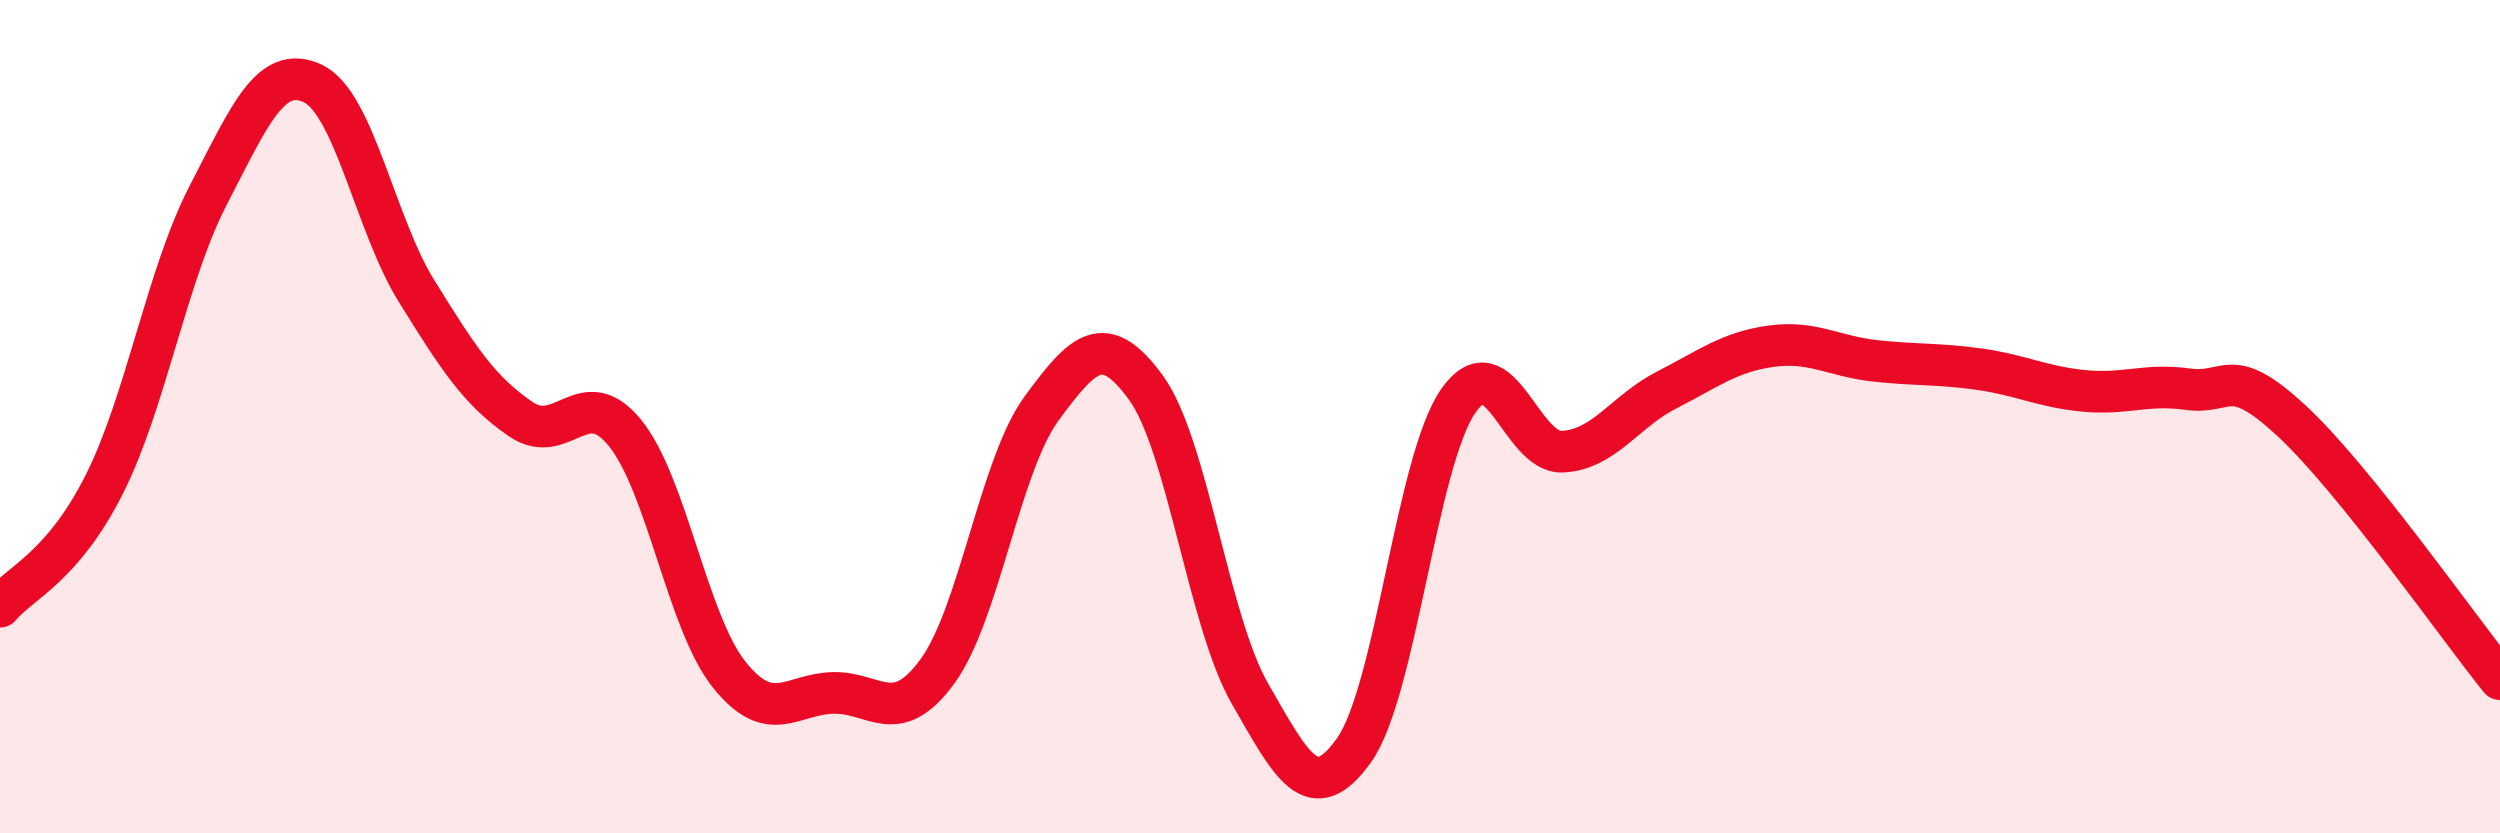
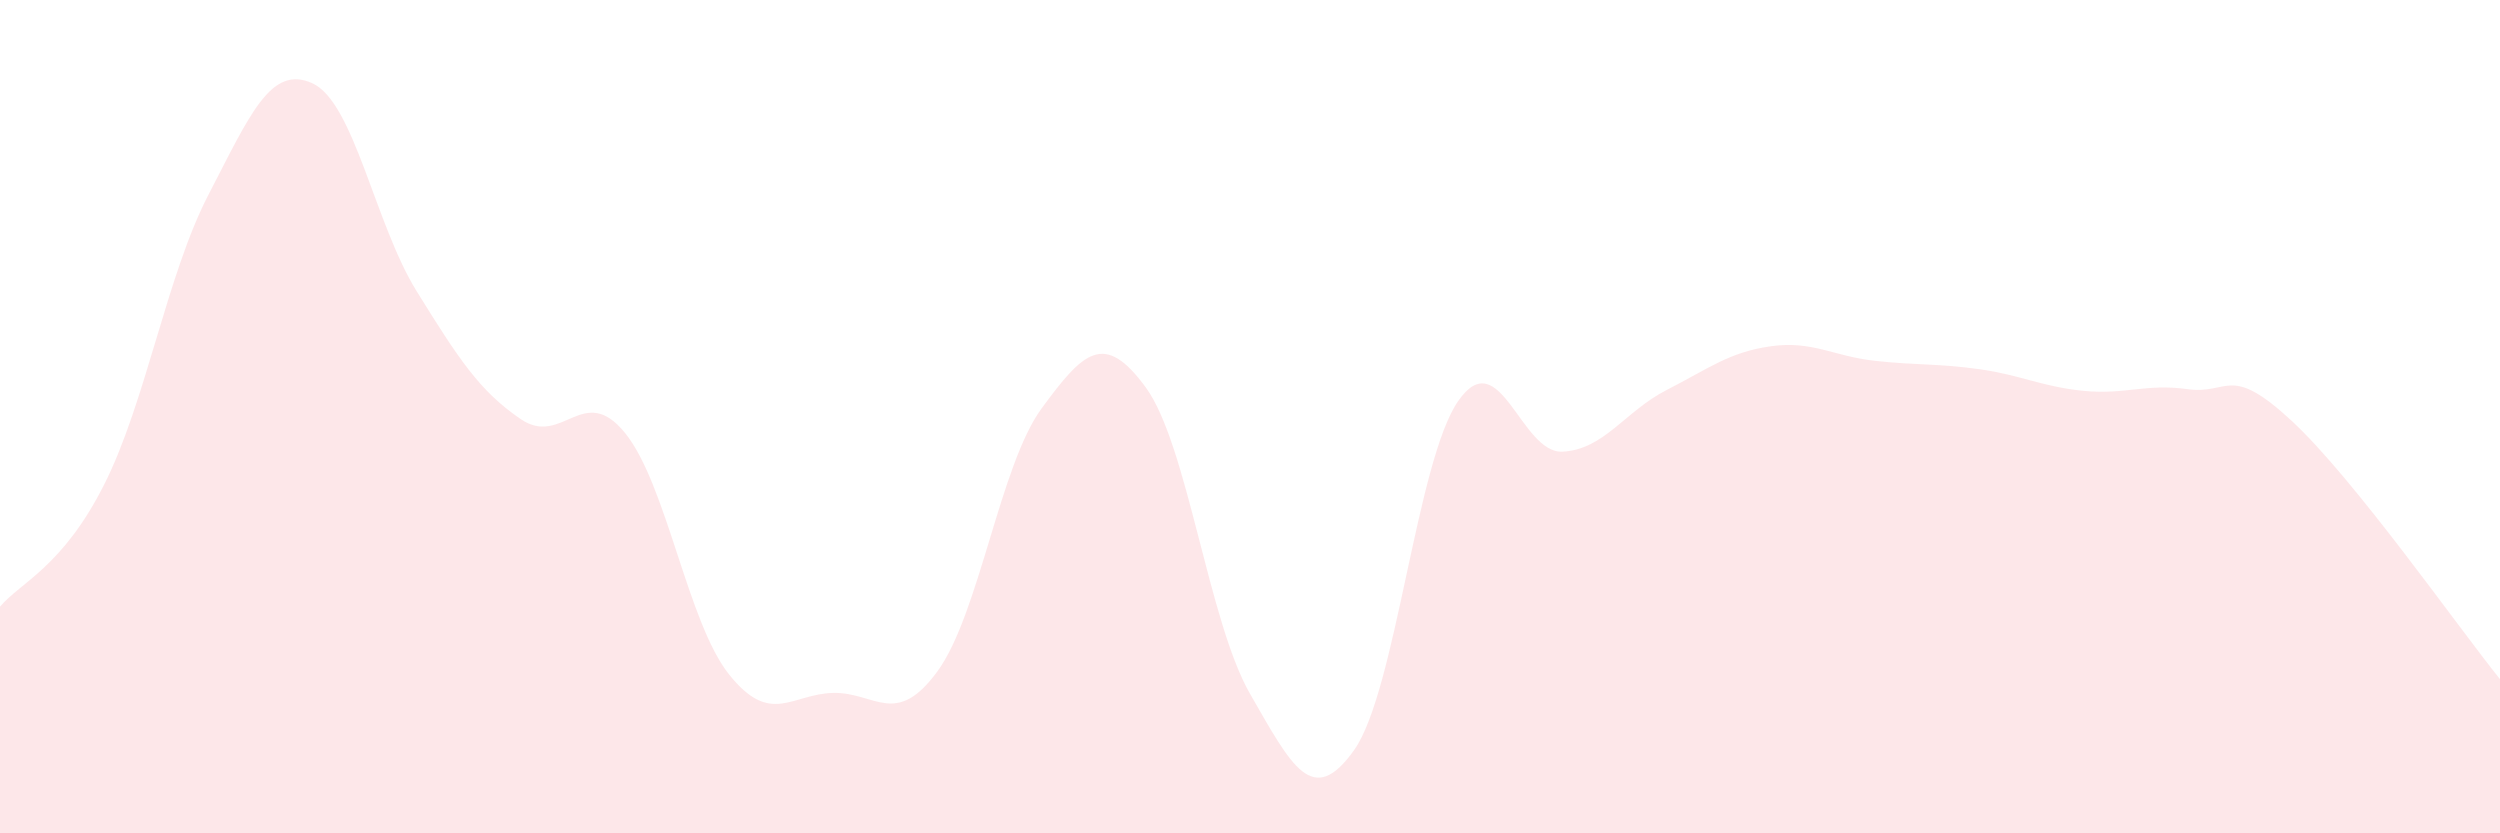
<svg xmlns="http://www.w3.org/2000/svg" width="60" height="20" viewBox="0 0 60 20">
  <path d="M 0,14.56 C 0.5,13.97 1.5,13.61 2.5,11.63 C 3.5,9.65 4,6.61 5,4.68 C 6,2.75 6.5,1.54 7.5,2 C 8.5,2.46 9,5.38 10,6.99 C 11,8.6 11.5,9.38 12.5,10.06 C 13.5,10.74 14,9.16 15,10.39 C 16,11.62 16.5,14.94 17.5,16.19 C 18.5,17.44 19,16.65 20,16.63 C 21,16.61 21.5,17.48 22.5,16.11 C 23.5,14.74 24,11.16 25,9.8 C 26,8.44 26.5,7.93 27.5,9.3 C 28.5,10.67 29,14.91 30,16.65 C 31,18.39 31.5,19.41 32.5,18 C 33.5,16.59 34,11.05 35,9.62 C 36,8.19 36.5,10.89 37.5,10.84 C 38.5,10.79 39,9.87 40,9.36 C 41,8.85 41.5,8.45 42.5,8.31 C 43.5,8.17 44,8.55 45,8.66 C 46,8.77 46.5,8.72 47.5,8.86 C 48.5,9 49,9.28 50,9.38 C 51,9.48 51.5,9.2 52.5,9.34 C 53.5,9.48 53.5,8.71 55,10.1 C 56.5,11.49 59,15.06 60,16.3L60 20L0 20Z" fill="#EB0A25" opacity="0.1" stroke-linecap="round" stroke-linejoin="round" />
-   <path d="M 0,14.56 C 0.5,13.97 1.5,13.61 2.5,11.63 C 3.5,9.65 4,6.61 5,4.68 C 6,2.75 6.5,1.54 7.5,2 C 8.5,2.46 9,5.38 10,6.99 C 11,8.6 11.5,9.38 12.5,10.06 C 13.5,10.74 14,9.16 15,10.39 C 16,11.62 16.5,14.94 17.5,16.19 C 18.5,17.44 19,16.65 20,16.63 C 21,16.61 21.5,17.48 22.5,16.11 C 23.5,14.74 24,11.16 25,9.8 C 26,8.44 26.5,7.93 27.5,9.3 C 28.5,10.67 29,14.91 30,16.65 C 31,18.39 31.5,19.41 32.5,18 C 33.5,16.59 34,11.05 35,9.62 C 36,8.19 36.5,10.89 37.5,10.84 C 38.5,10.79 39,9.87 40,9.36 C 41,8.85 41.5,8.45 42.5,8.31 C 43.5,8.17 44,8.55 45,8.66 C 46,8.77 46.5,8.72 47.5,8.86 C 48.5,9 49,9.28 50,9.38 C 51,9.48 51.5,9.2 52.5,9.34 C 53.5,9.48 53.5,8.71 55,10.1 C 56.5,11.49 59,15.06 60,16.3" stroke="#EB0A25" stroke-width="1" fill="none" stroke-linecap="round" stroke-linejoin="round" />
</svg>